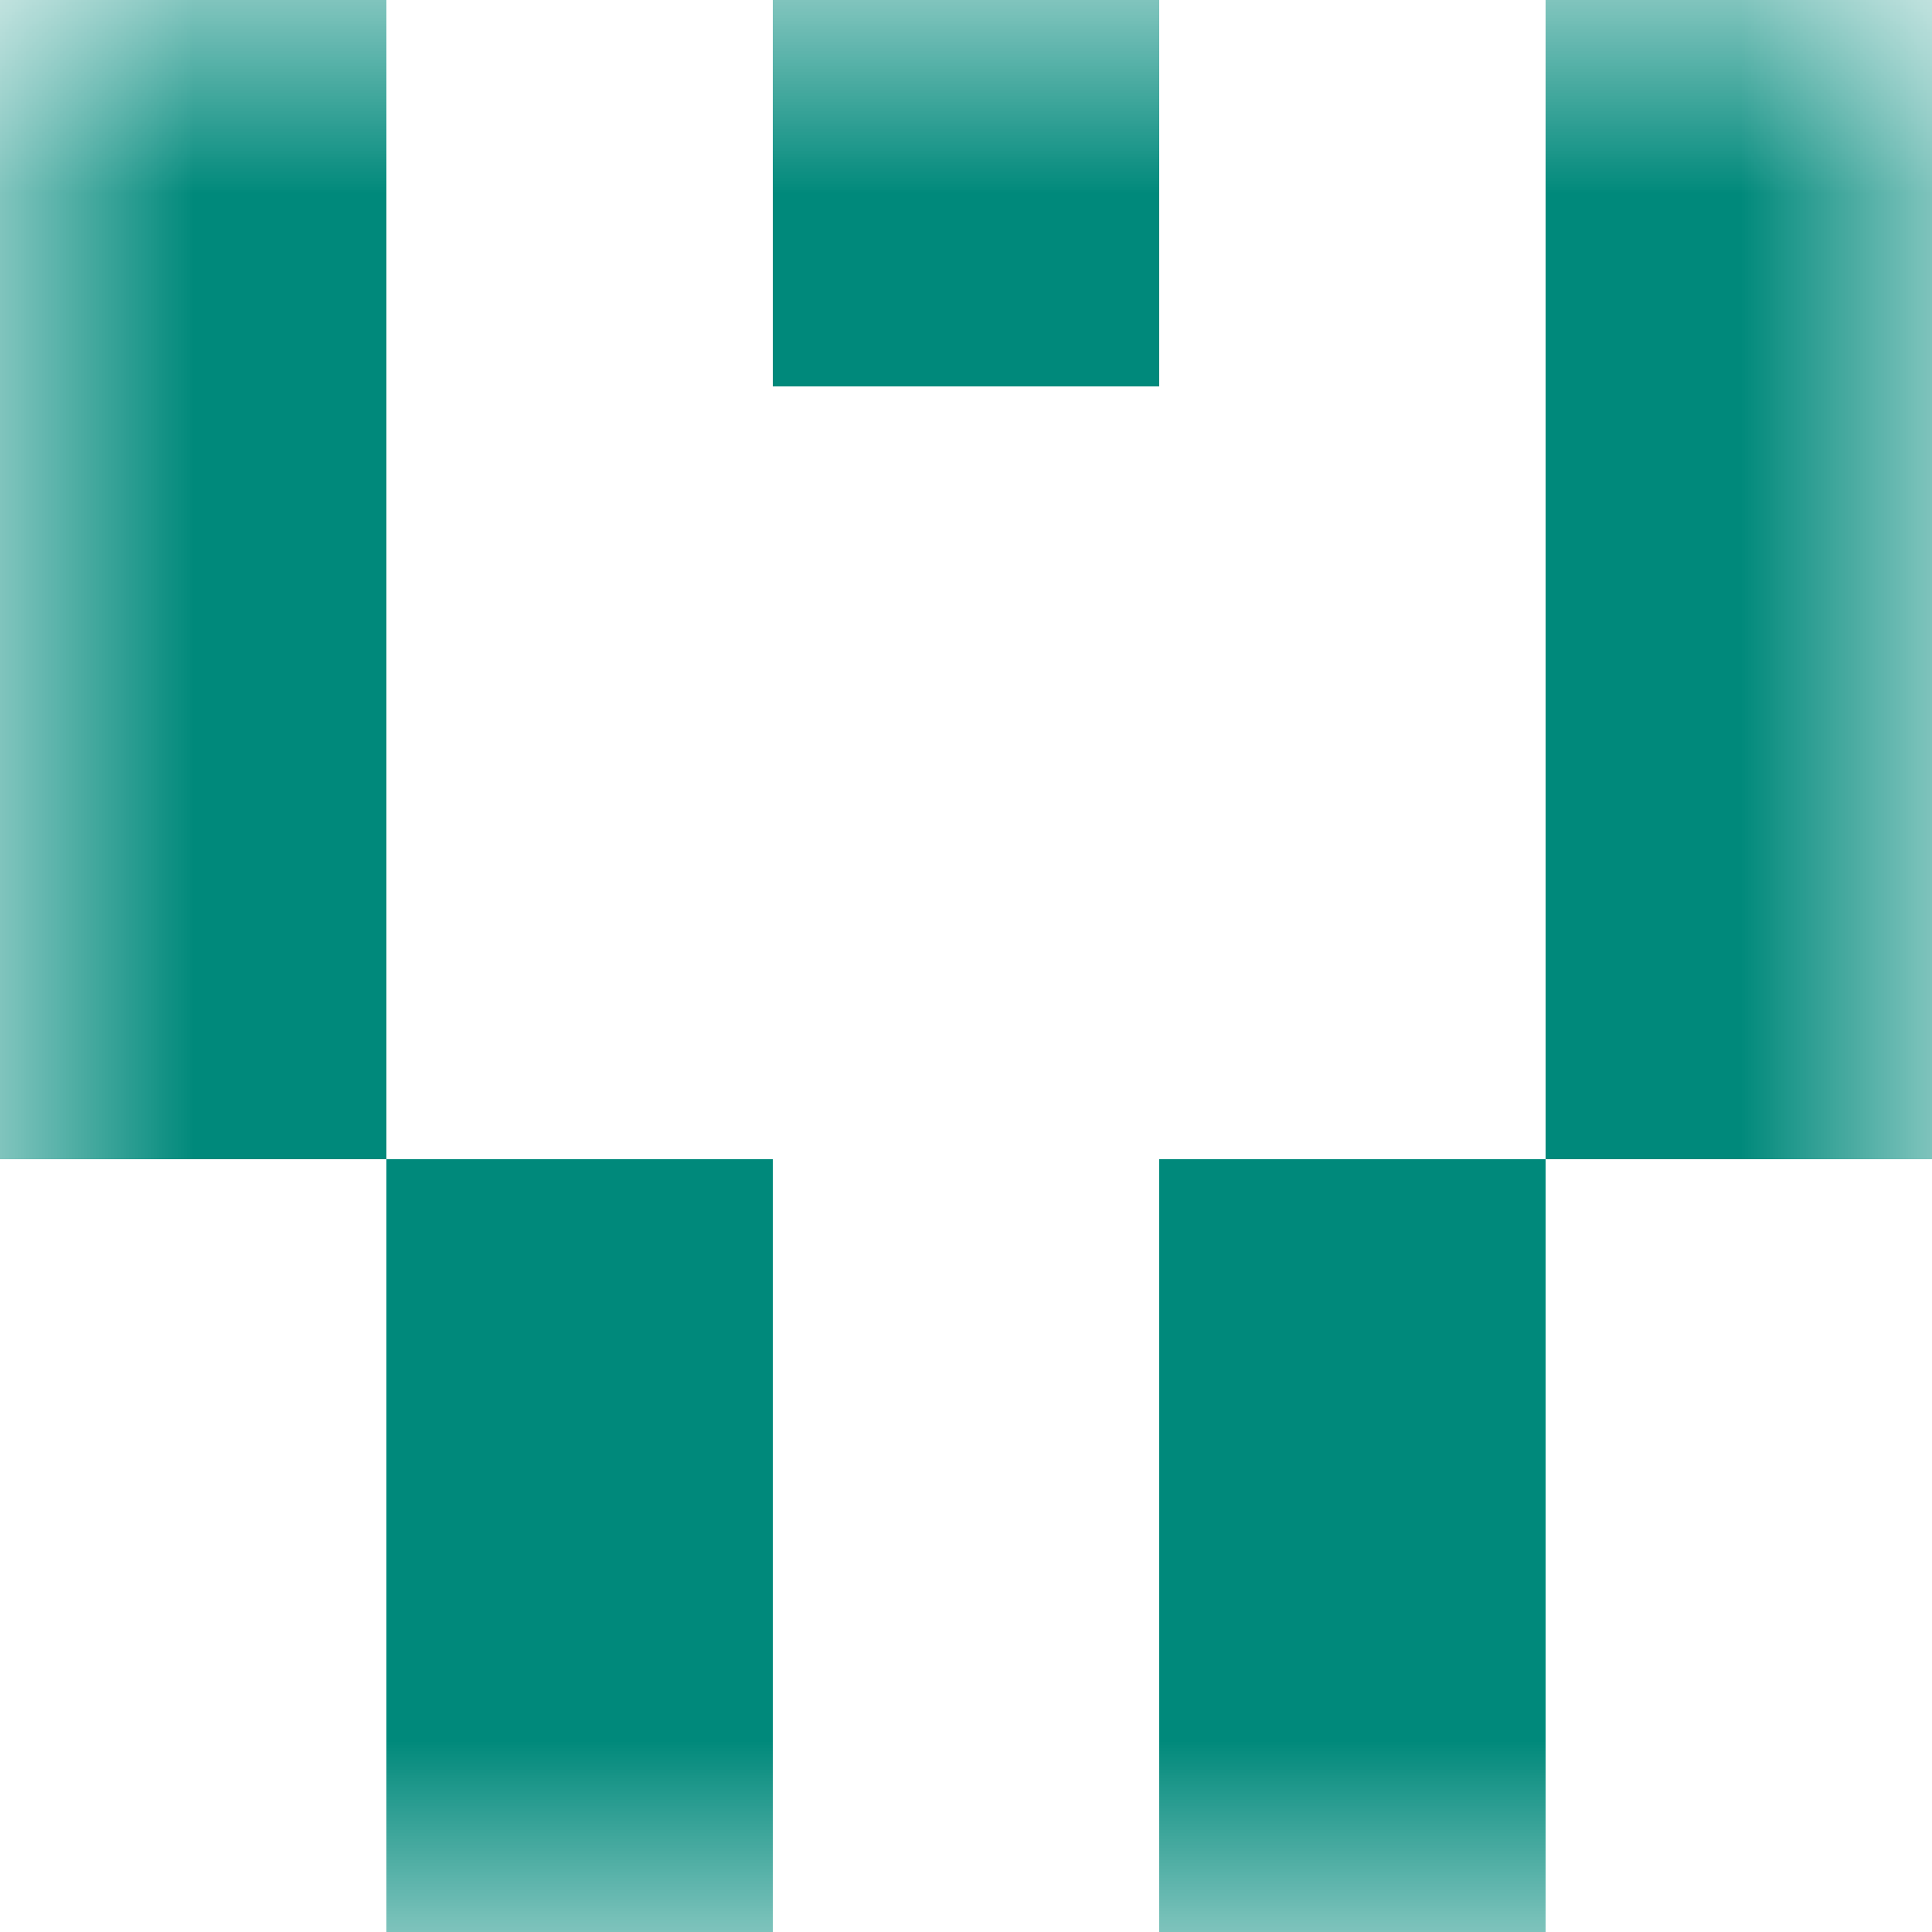
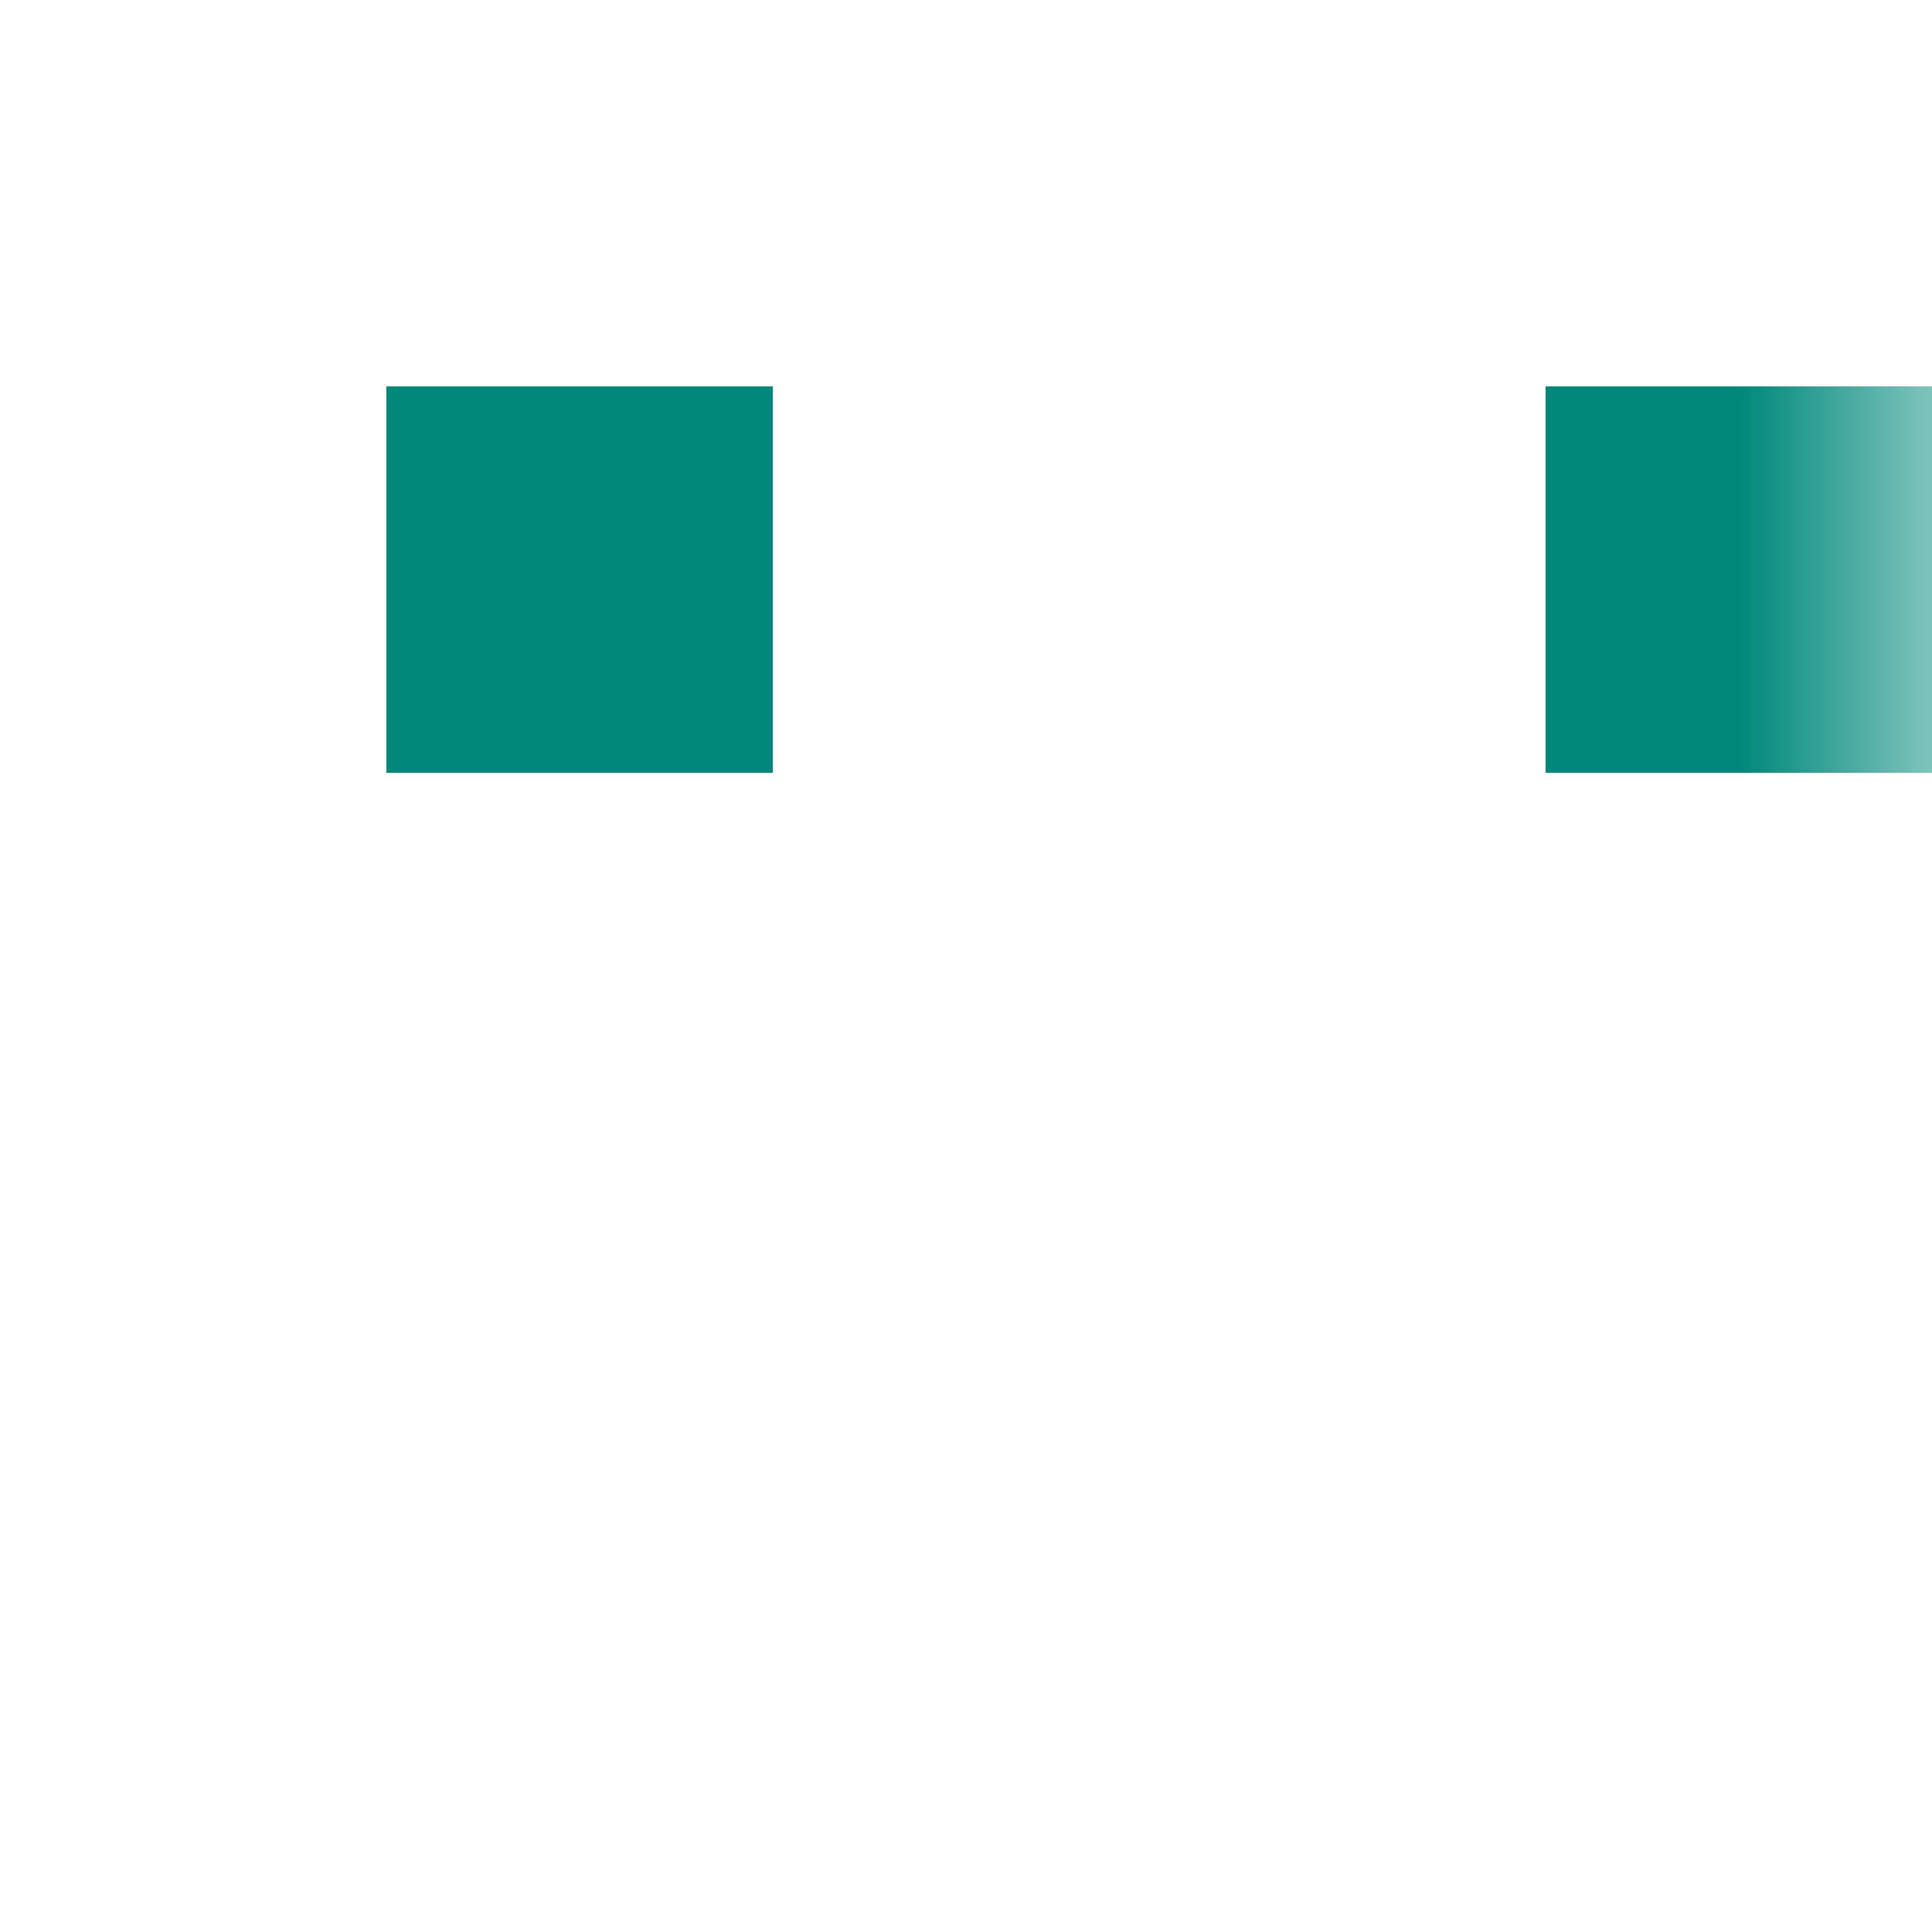
<svg xmlns="http://www.w3.org/2000/svg" viewBox="0 0 5 5" fill="none" shape-rendering="crispEdges">
  <mask id="viewboxMask">
    <rect width="5" height="5" rx="0" ry="0" x="0" y="0" fill="#fff" />
  </mask>
  <g mask="url(#viewboxMask)">
-     <path d="M0 0h1v1H0V0ZM4 0h1v1H4V0ZM3 0H2v1h1V0Z" fill="#00897b" />
-     <path d="M1 1H0v1h1V1ZM5 1H4v1h1V1Z" fill="#00897b" />
-     <path d="M1 2H0v1h1V2ZM5 2H4v1h1V2Z" fill="#00897b" />
-     <path d="M2 3H1v1h1V3ZM4 3H3v1h1V3Z" fill="#00897b" />
-     <path d="M2 4H1v1h1V4ZM4 4H3v1h1V4Z" fill="#00897b" />
+     <path d="M1 1v1h1V1ZM5 1H4v1h1V1Z" fill="#00897b" />
  </g>
</svg>